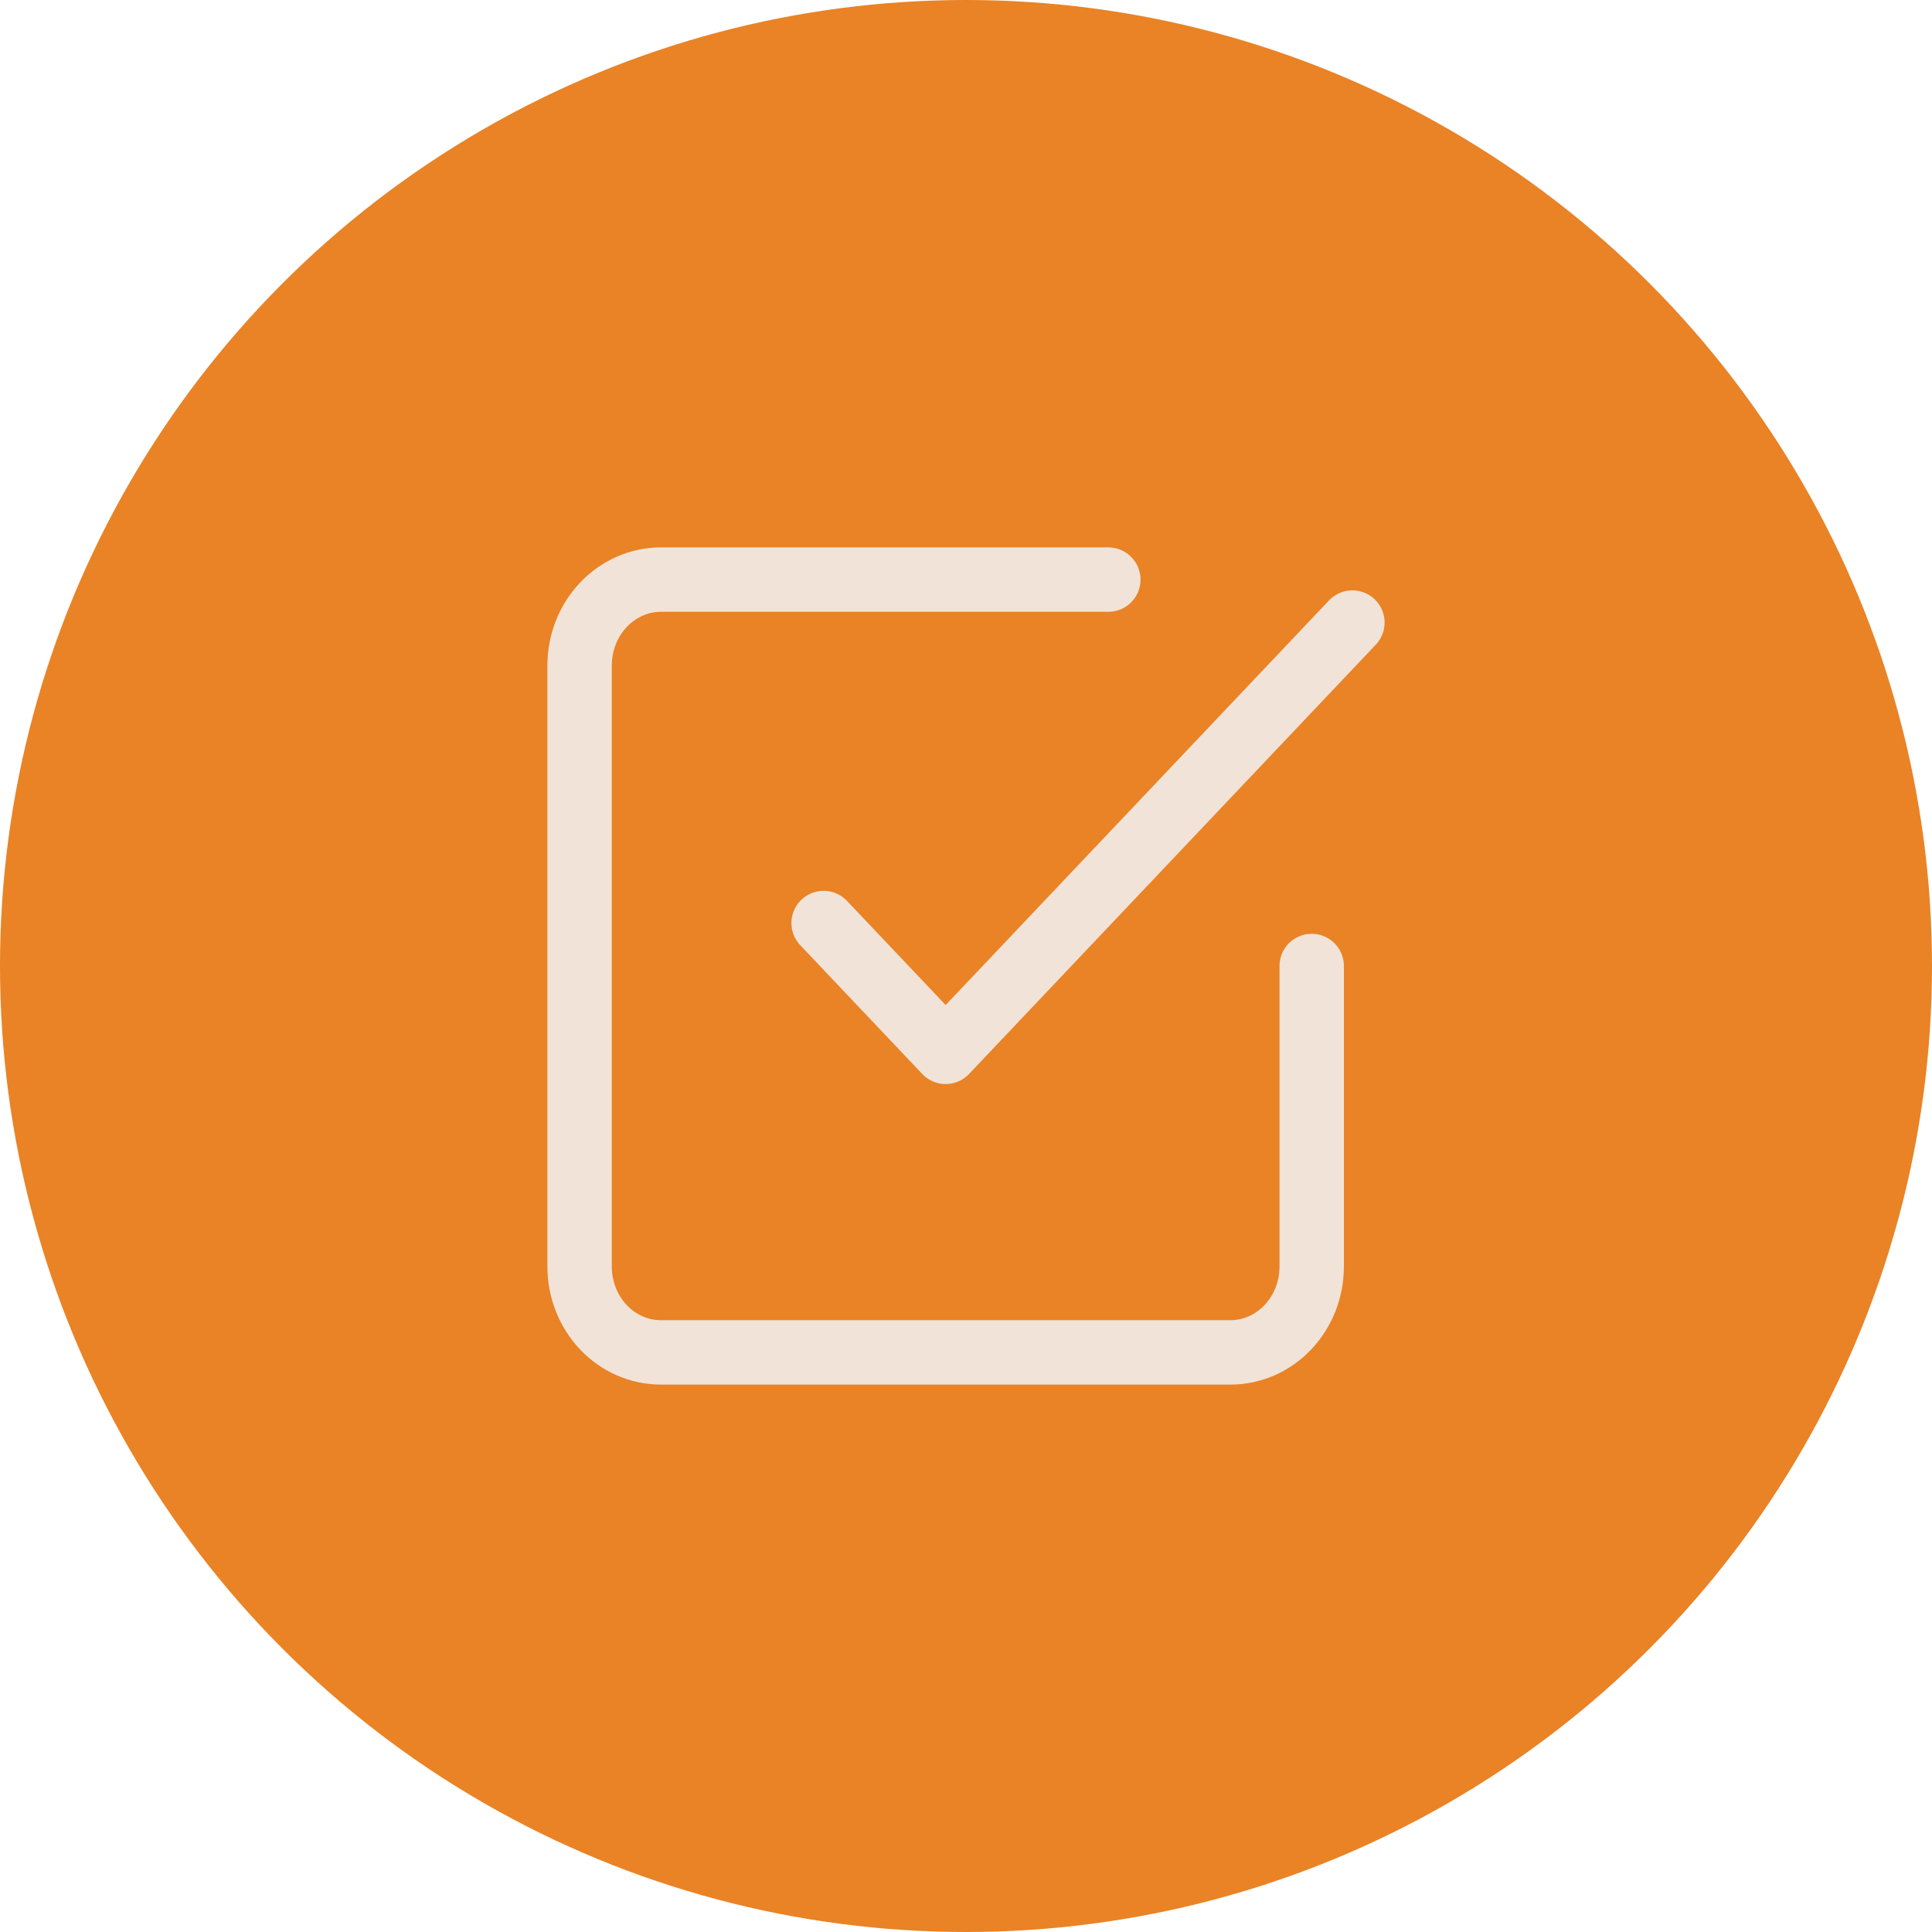
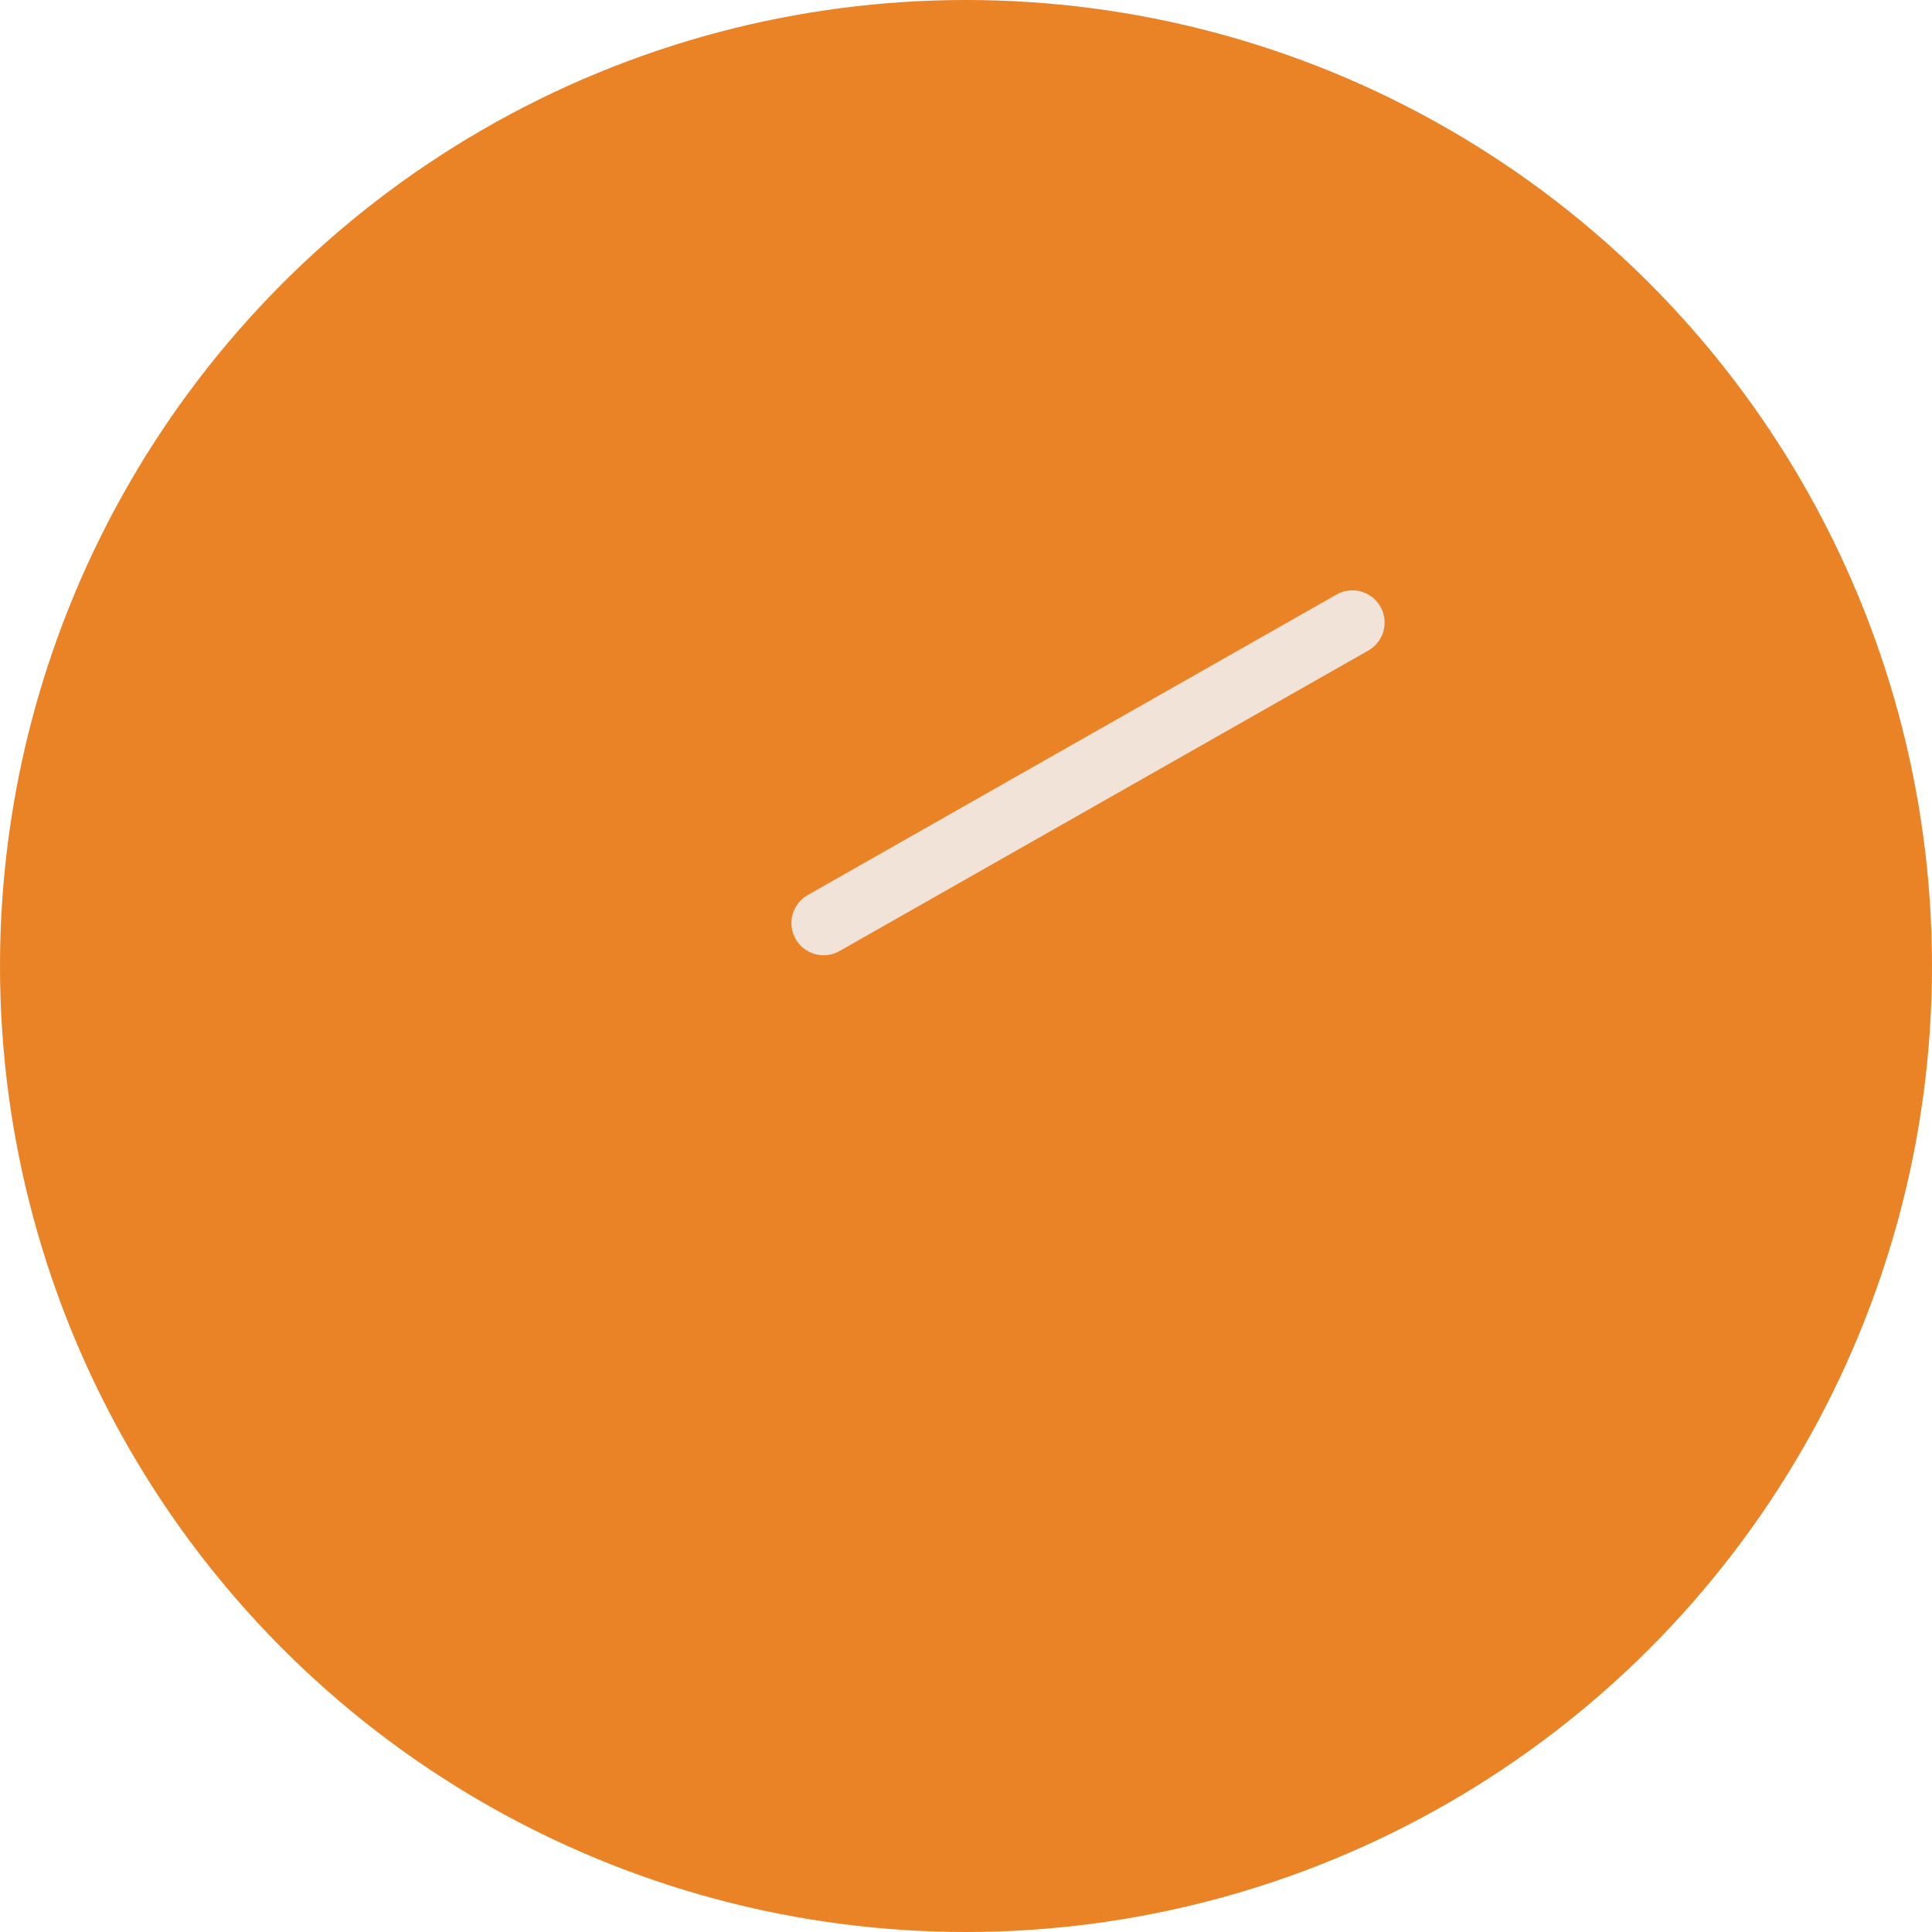
<svg xmlns="http://www.w3.org/2000/svg" width="30" height="30" viewBox="0 0 30 30" fill="none">
  <circle cx="15" cy="15" r="15" fill="#E98326" />
-   <path d="M12.789 14.333L14.684 16.333L21 9.667" stroke="#F1E3D7" stroke-linecap="round" stroke-linejoin="round" />
-   <path d="M20.368 15V19.667C20.368 20.02 20.235 20.36 19.998 20.61C19.762 20.86 19.44 21 19.105 21H10.263C9.928 21 9.607 20.86 9.37 20.61C9.133 20.36 9 20.02 9 19.667V10.334C9 9.98 9.133 9.641 9.37 9.391C9.607 9.141 9.928 9 10.263 9H17.21" stroke="#F1E3D7" stroke-linecap="round" stroke-linejoin="round" />
+   <path d="M12.789 14.333L21 9.667" stroke="#F1E3D7" stroke-linecap="round" stroke-linejoin="round" />
</svg>